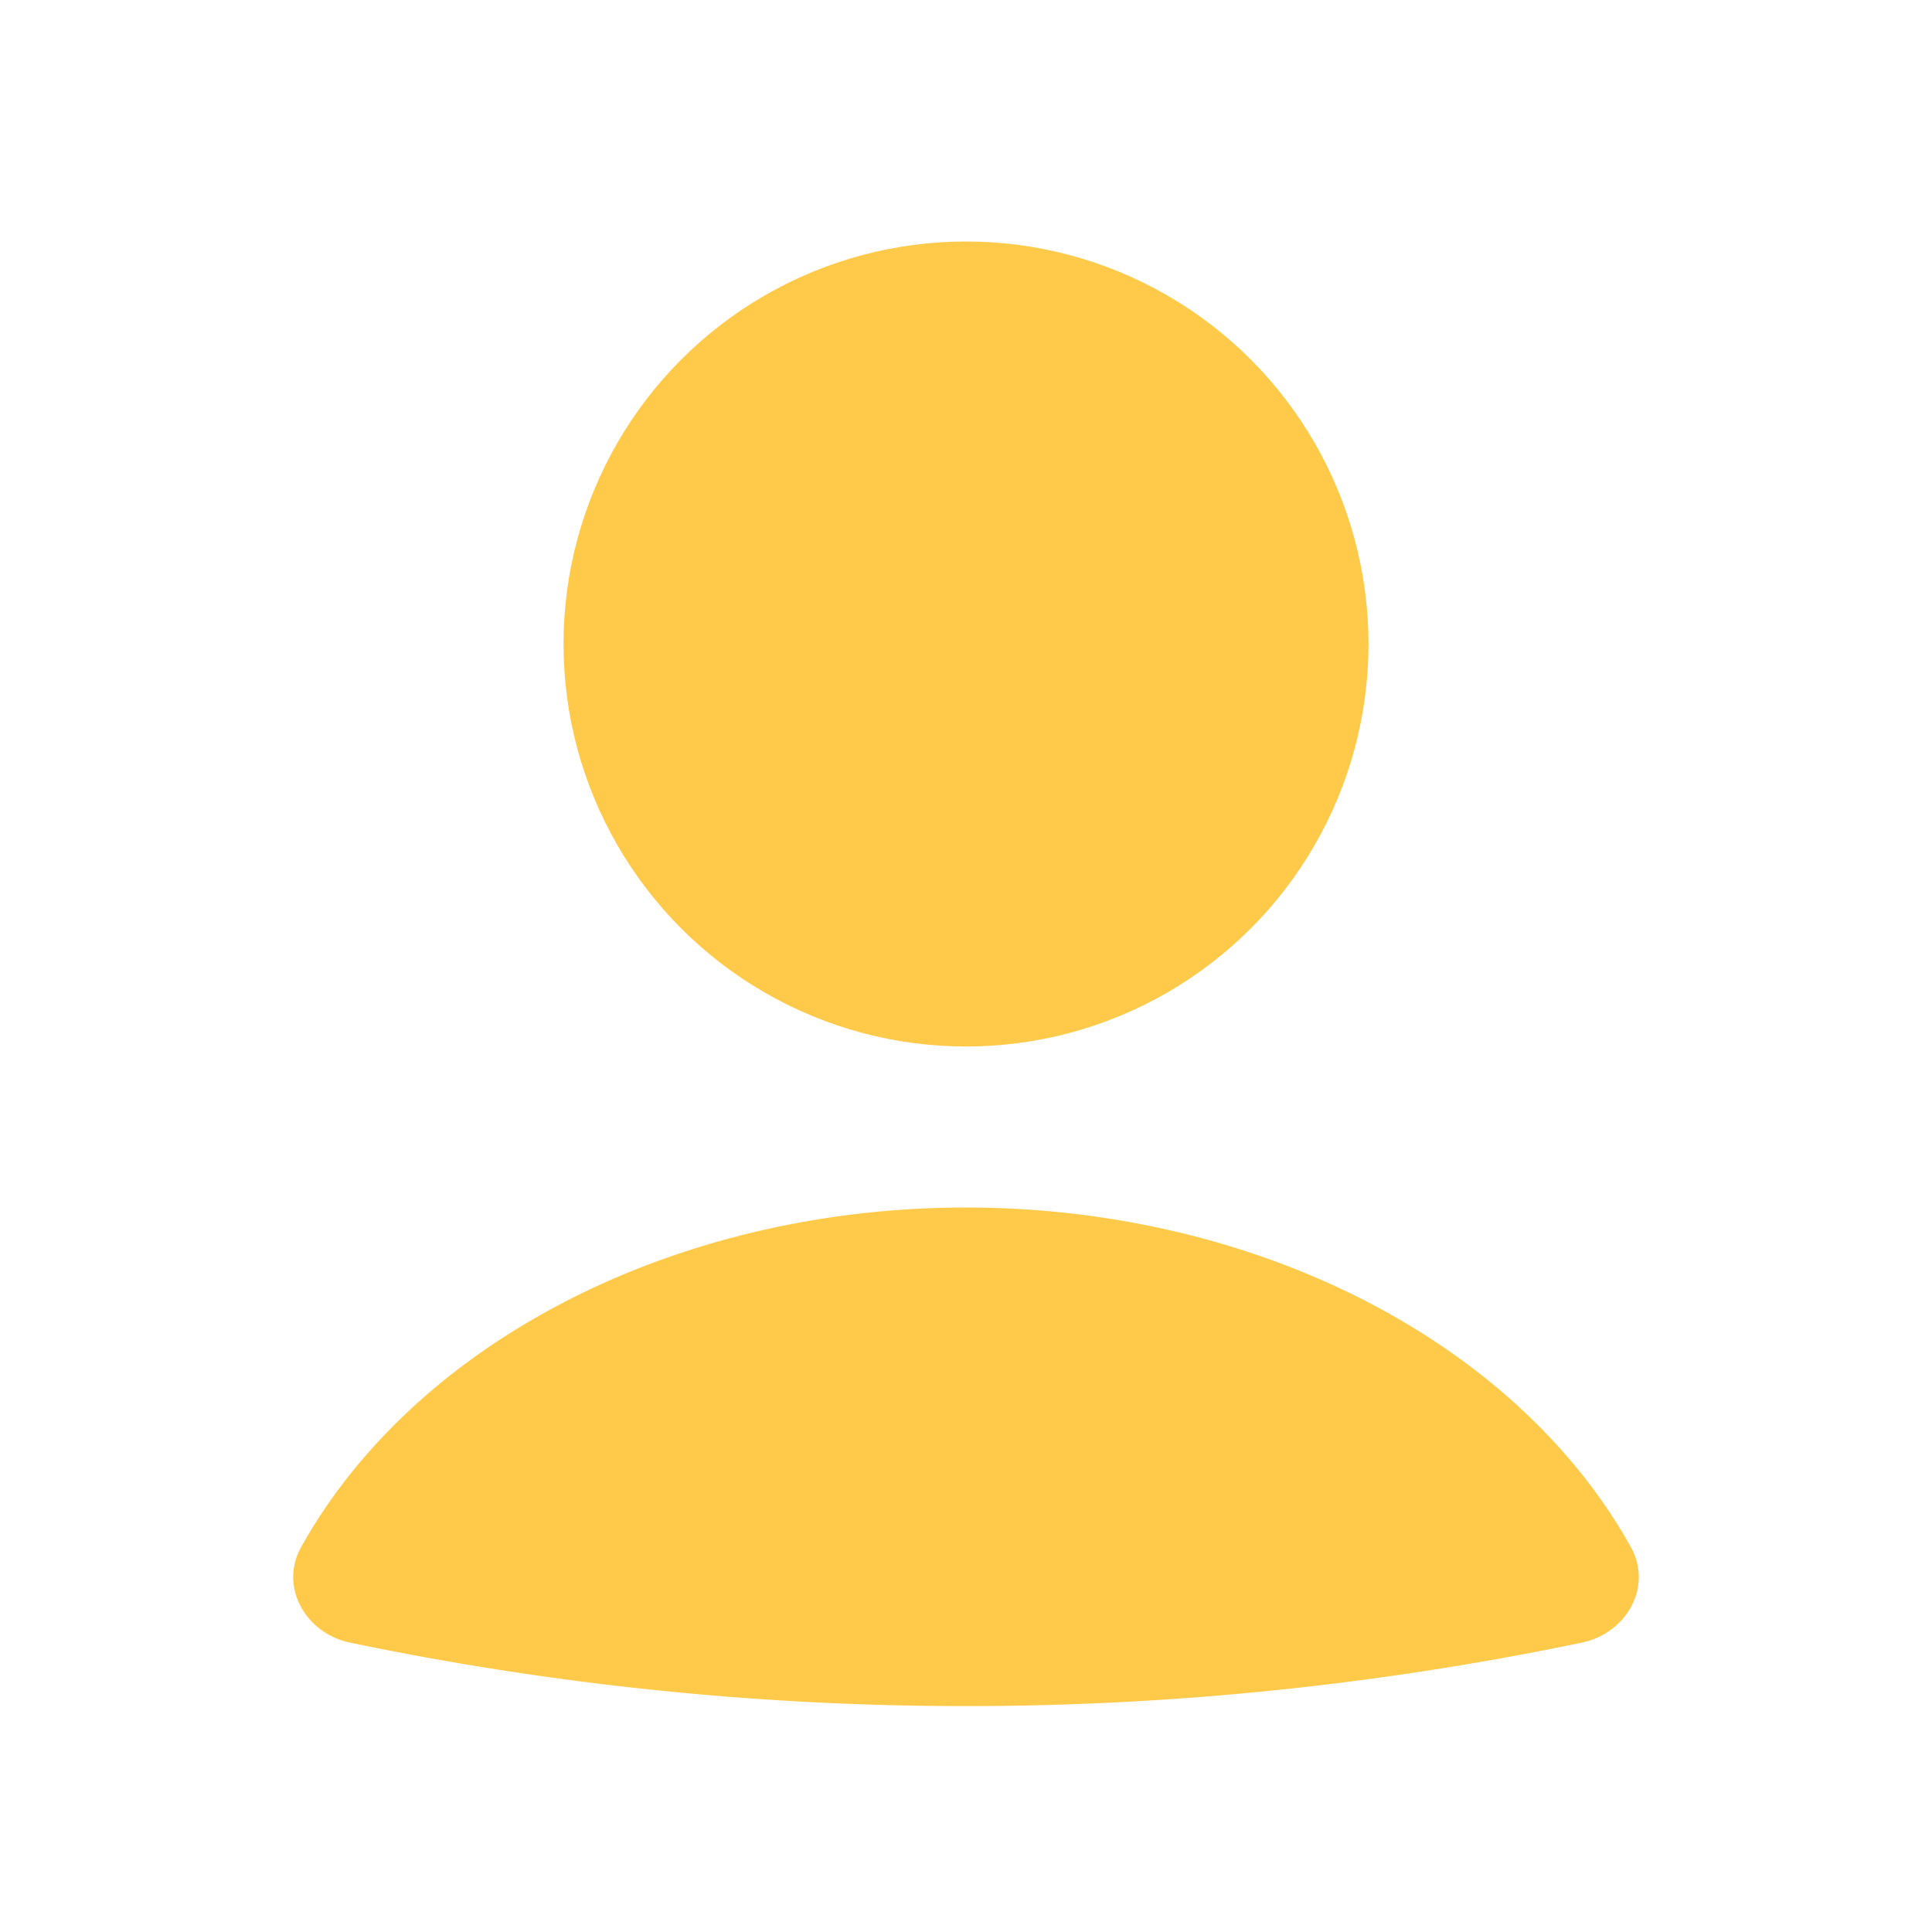
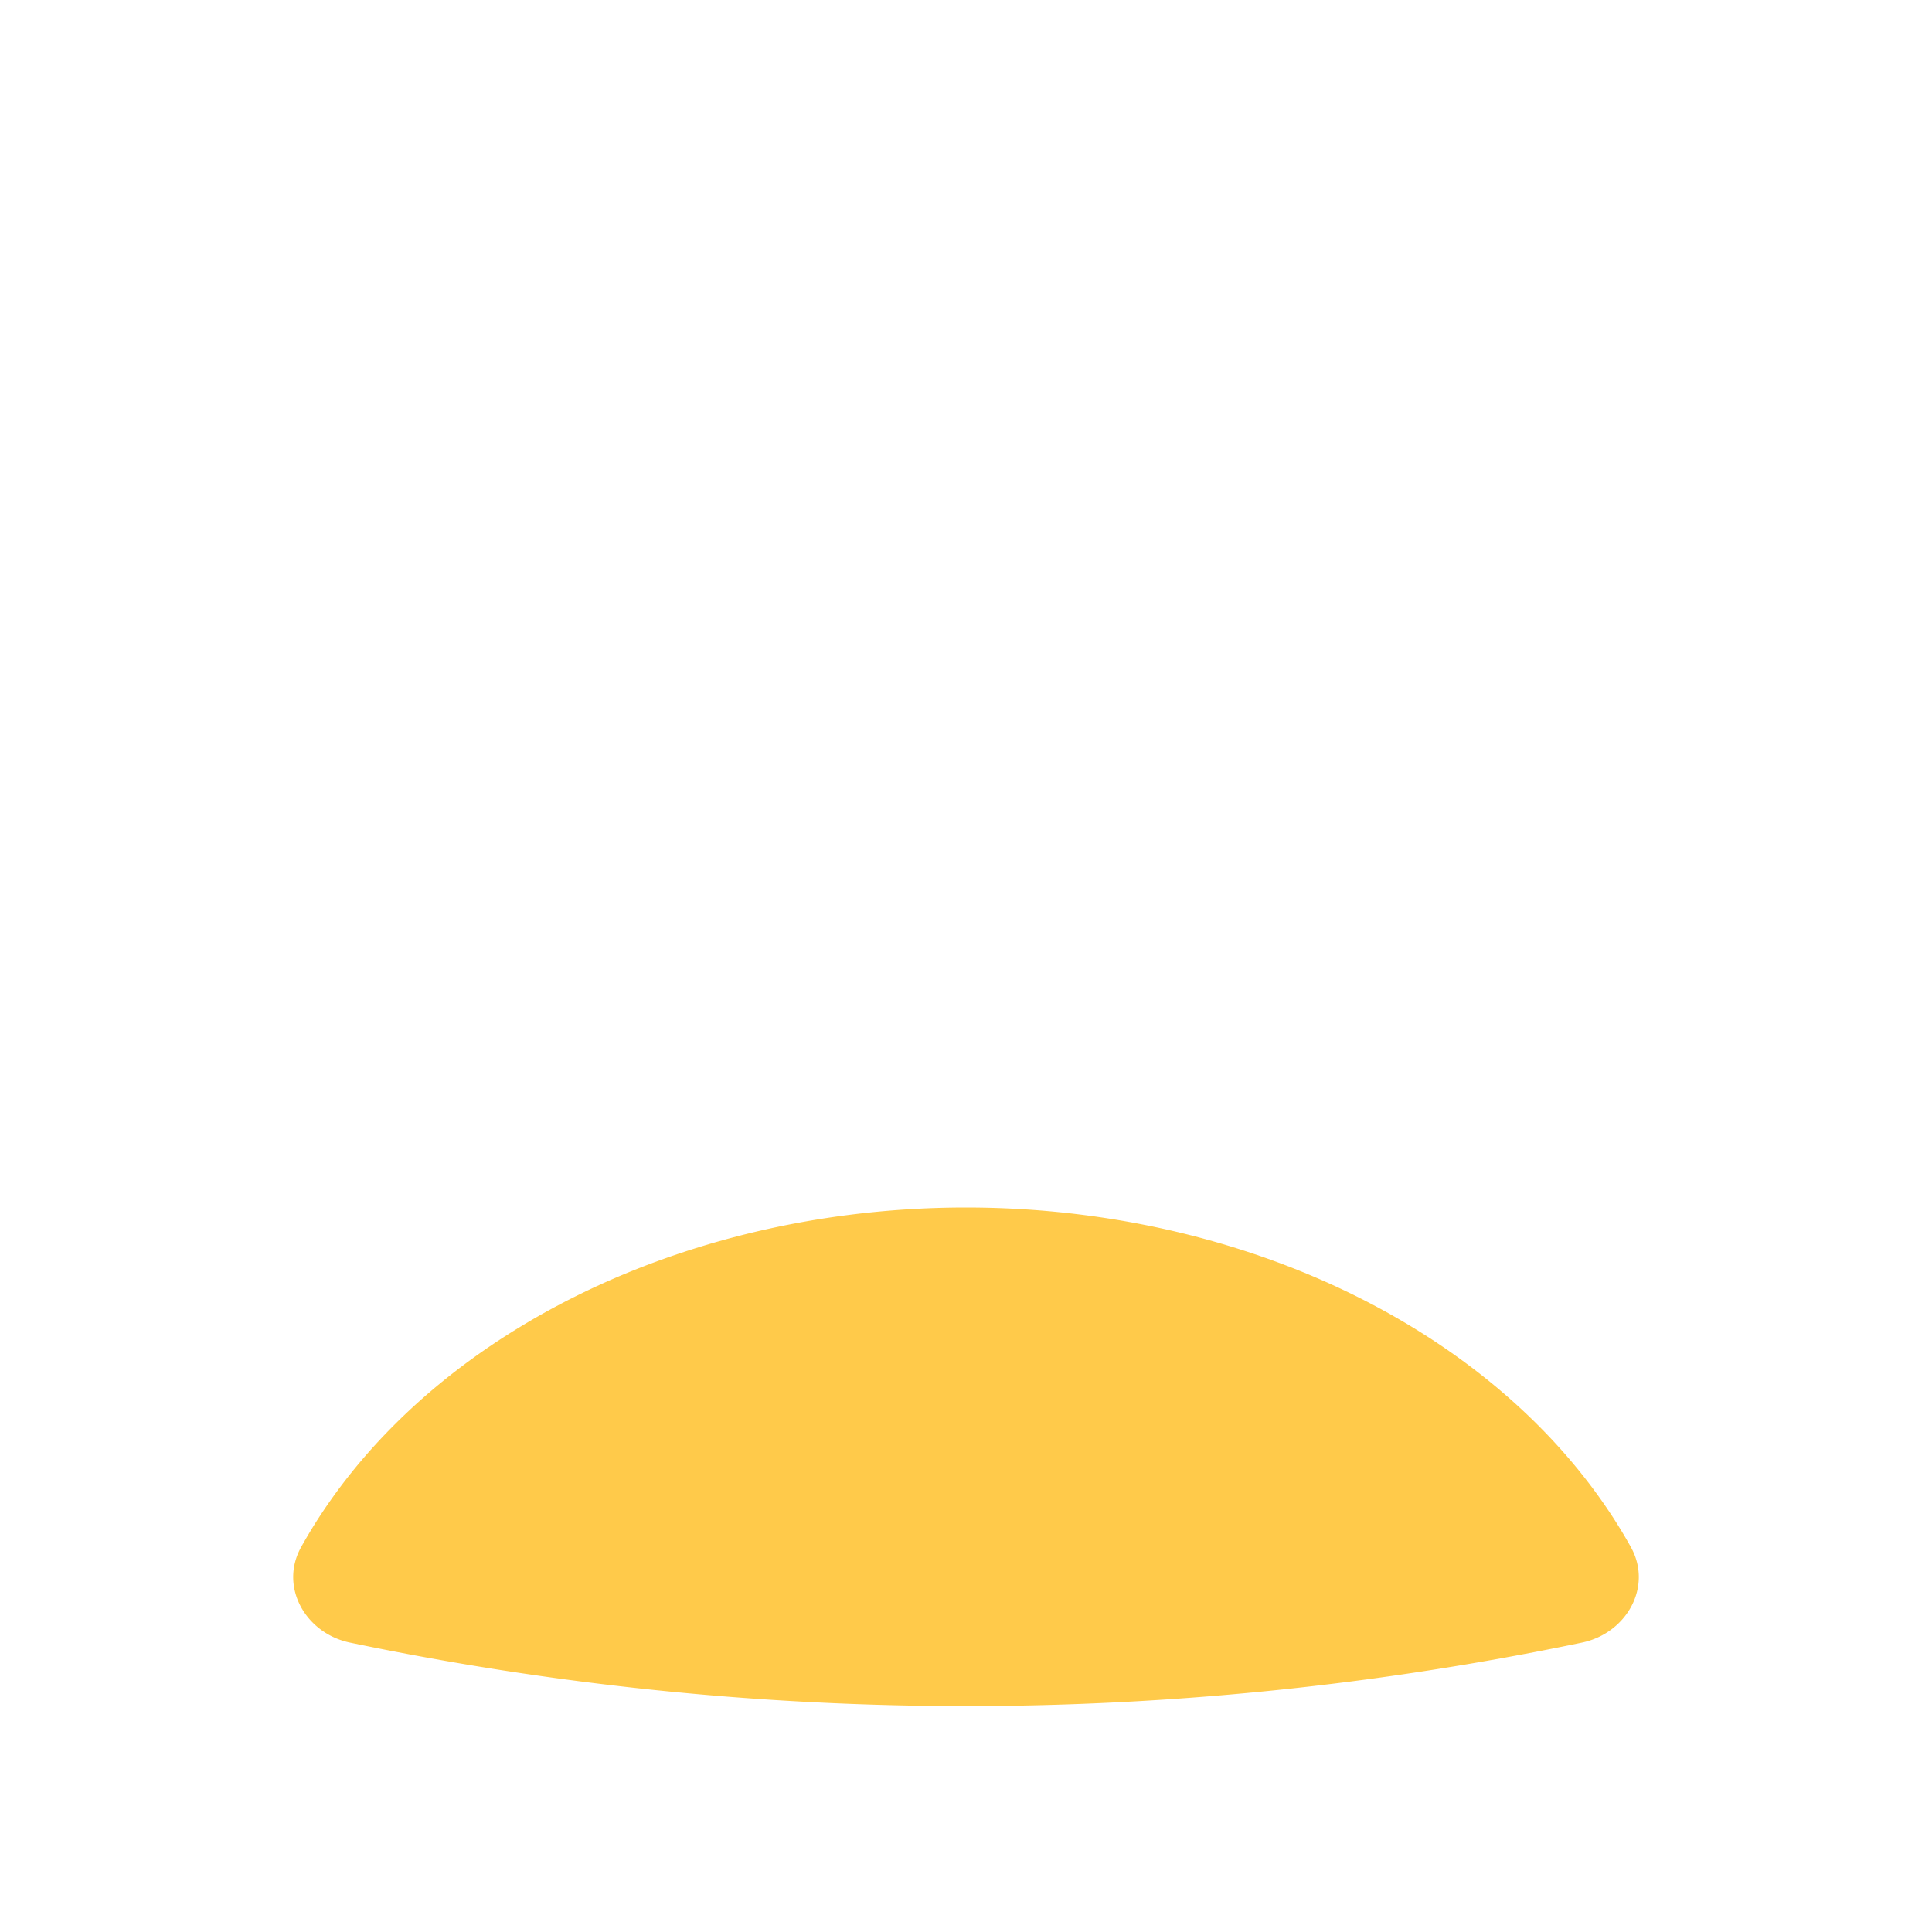
<svg xmlns="http://www.w3.org/2000/svg" width="24" height="24" fill="none">
  <path d="M19.651 20.405c.553-.115.883-.693.608-1.187-.606-1.087-1.56-2.043-2.78-2.771C15.907 15.508 13.98 15 12 15c-1.981 0-3.907.508-5.479 1.447-1.22.728-2.174 1.684-2.78 2.771-.275.494.055 1.072.607 1.187a37.503 37.503 0 0015.303 0z" fill="#FFCA4A" />
-   <circle cx="12" cy="8" r="5" fill="#FFCA4A" />
</svg>